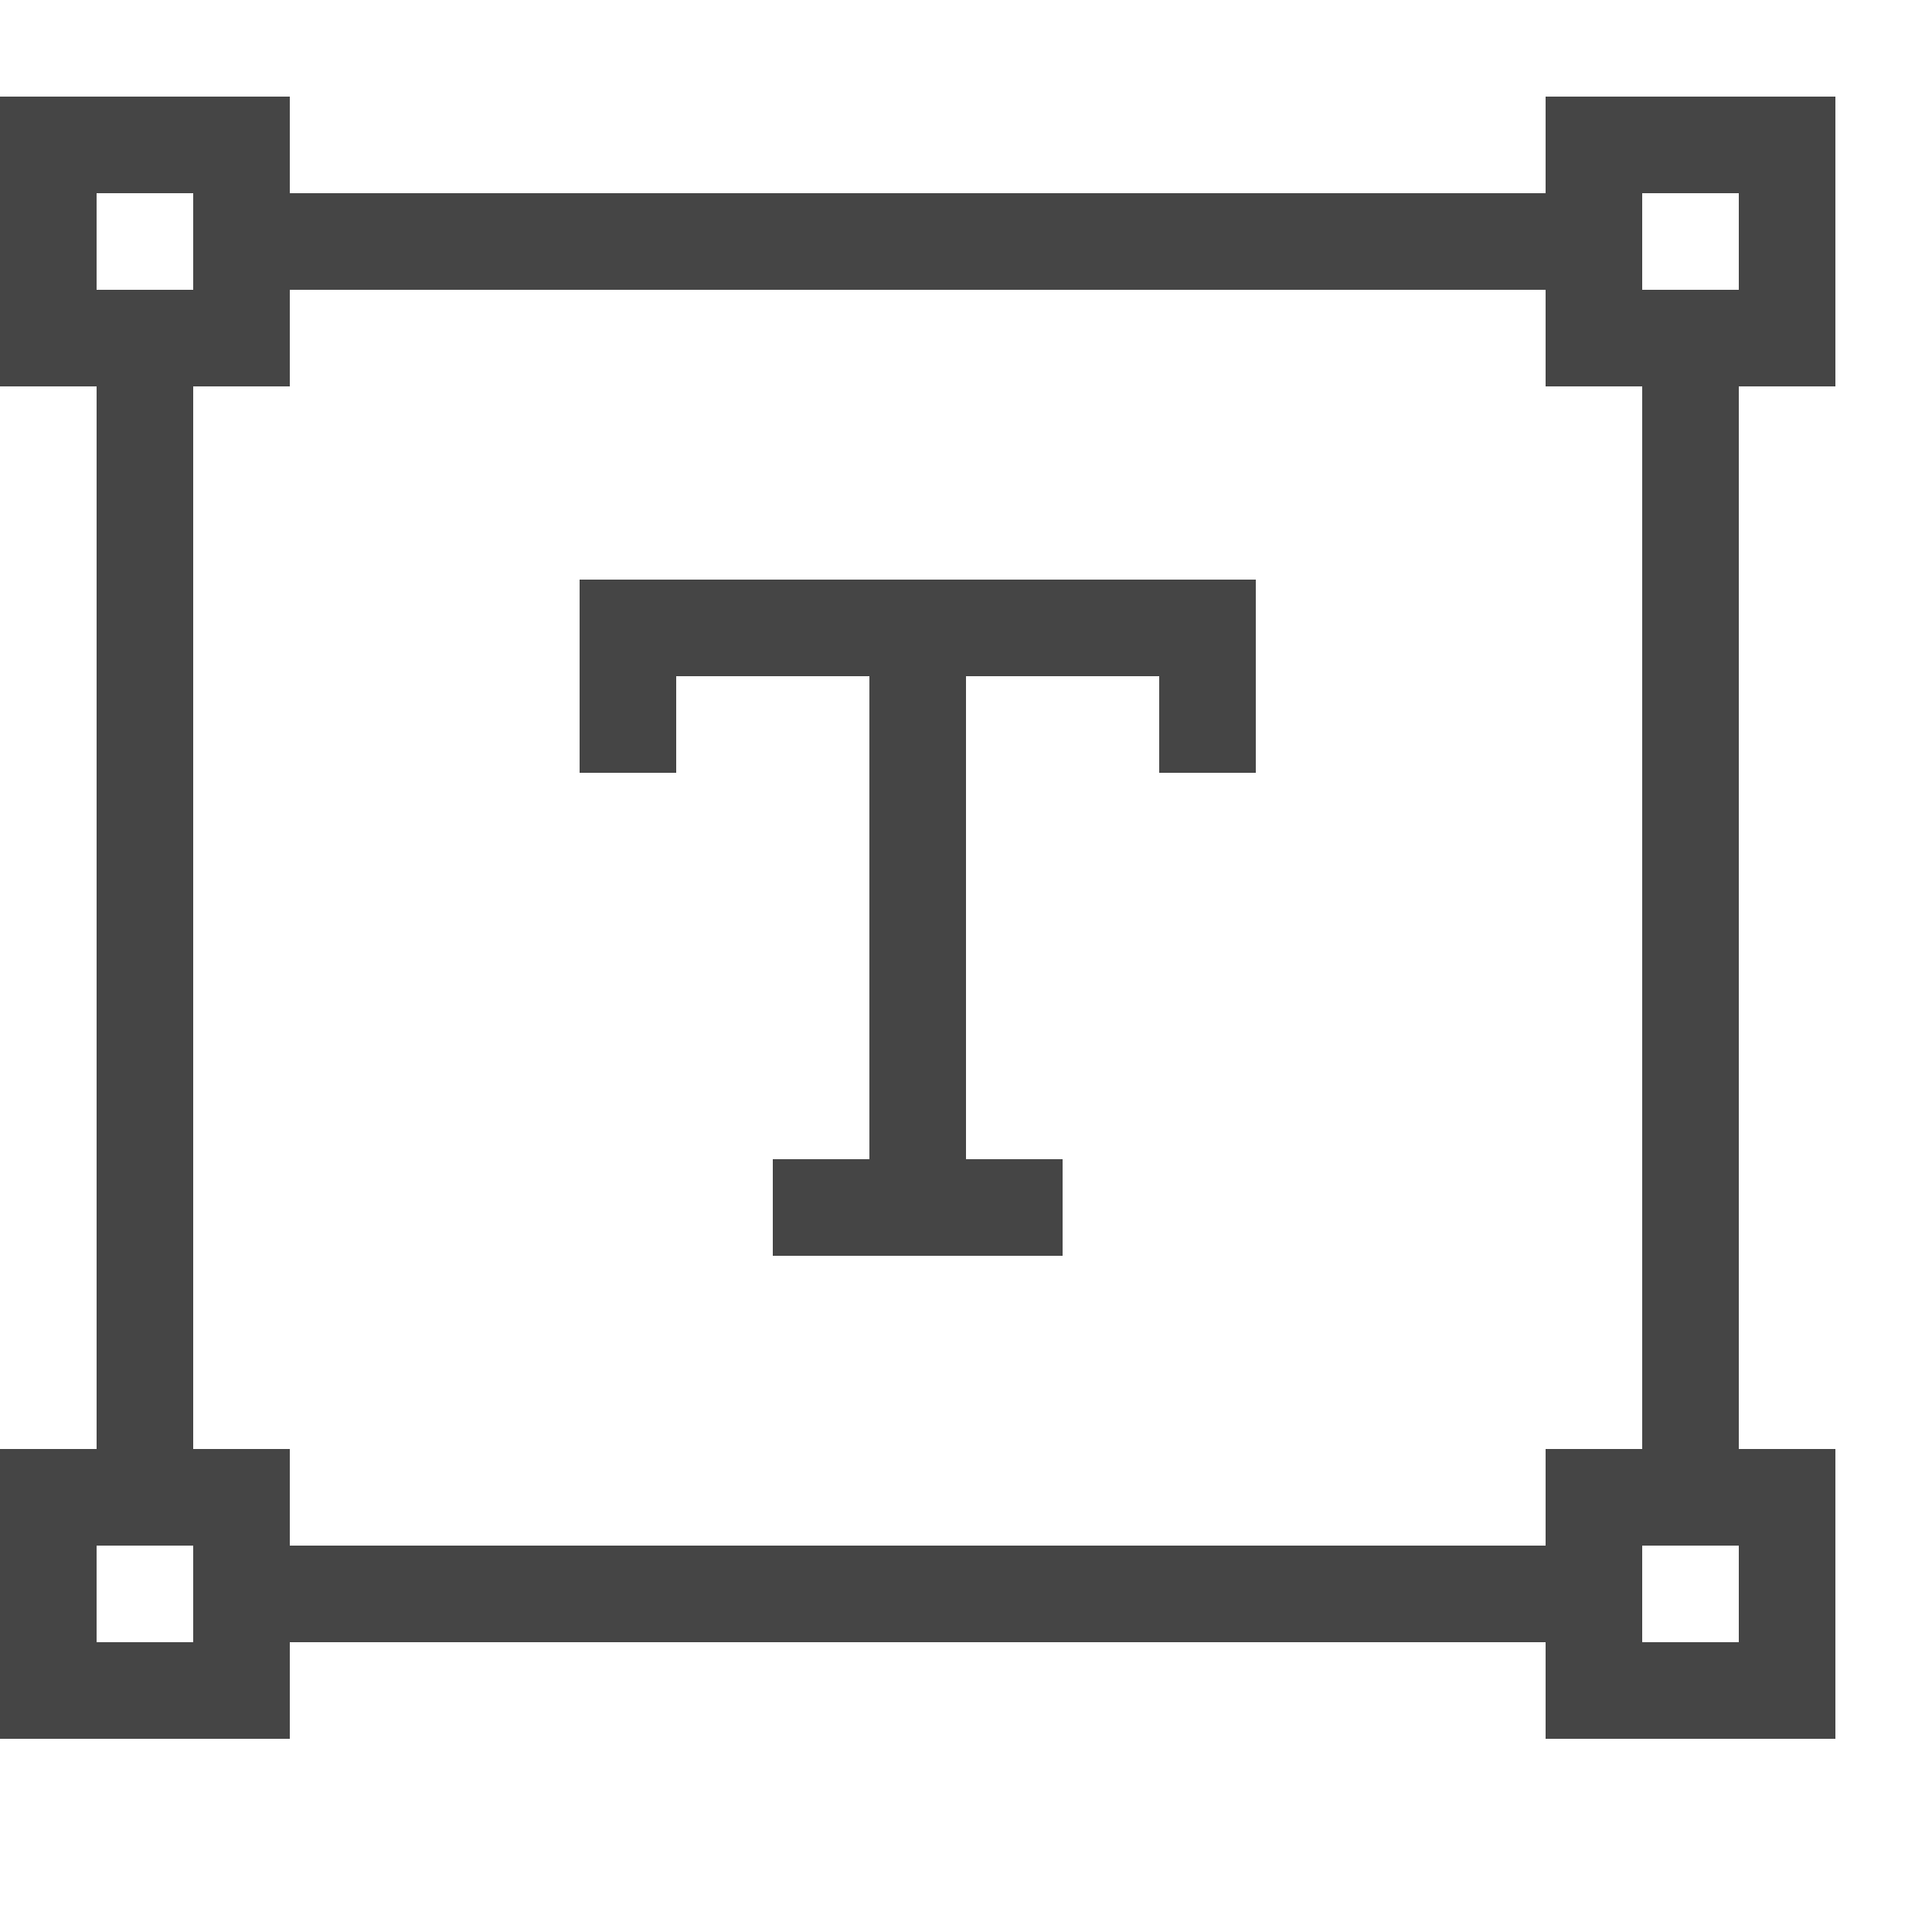
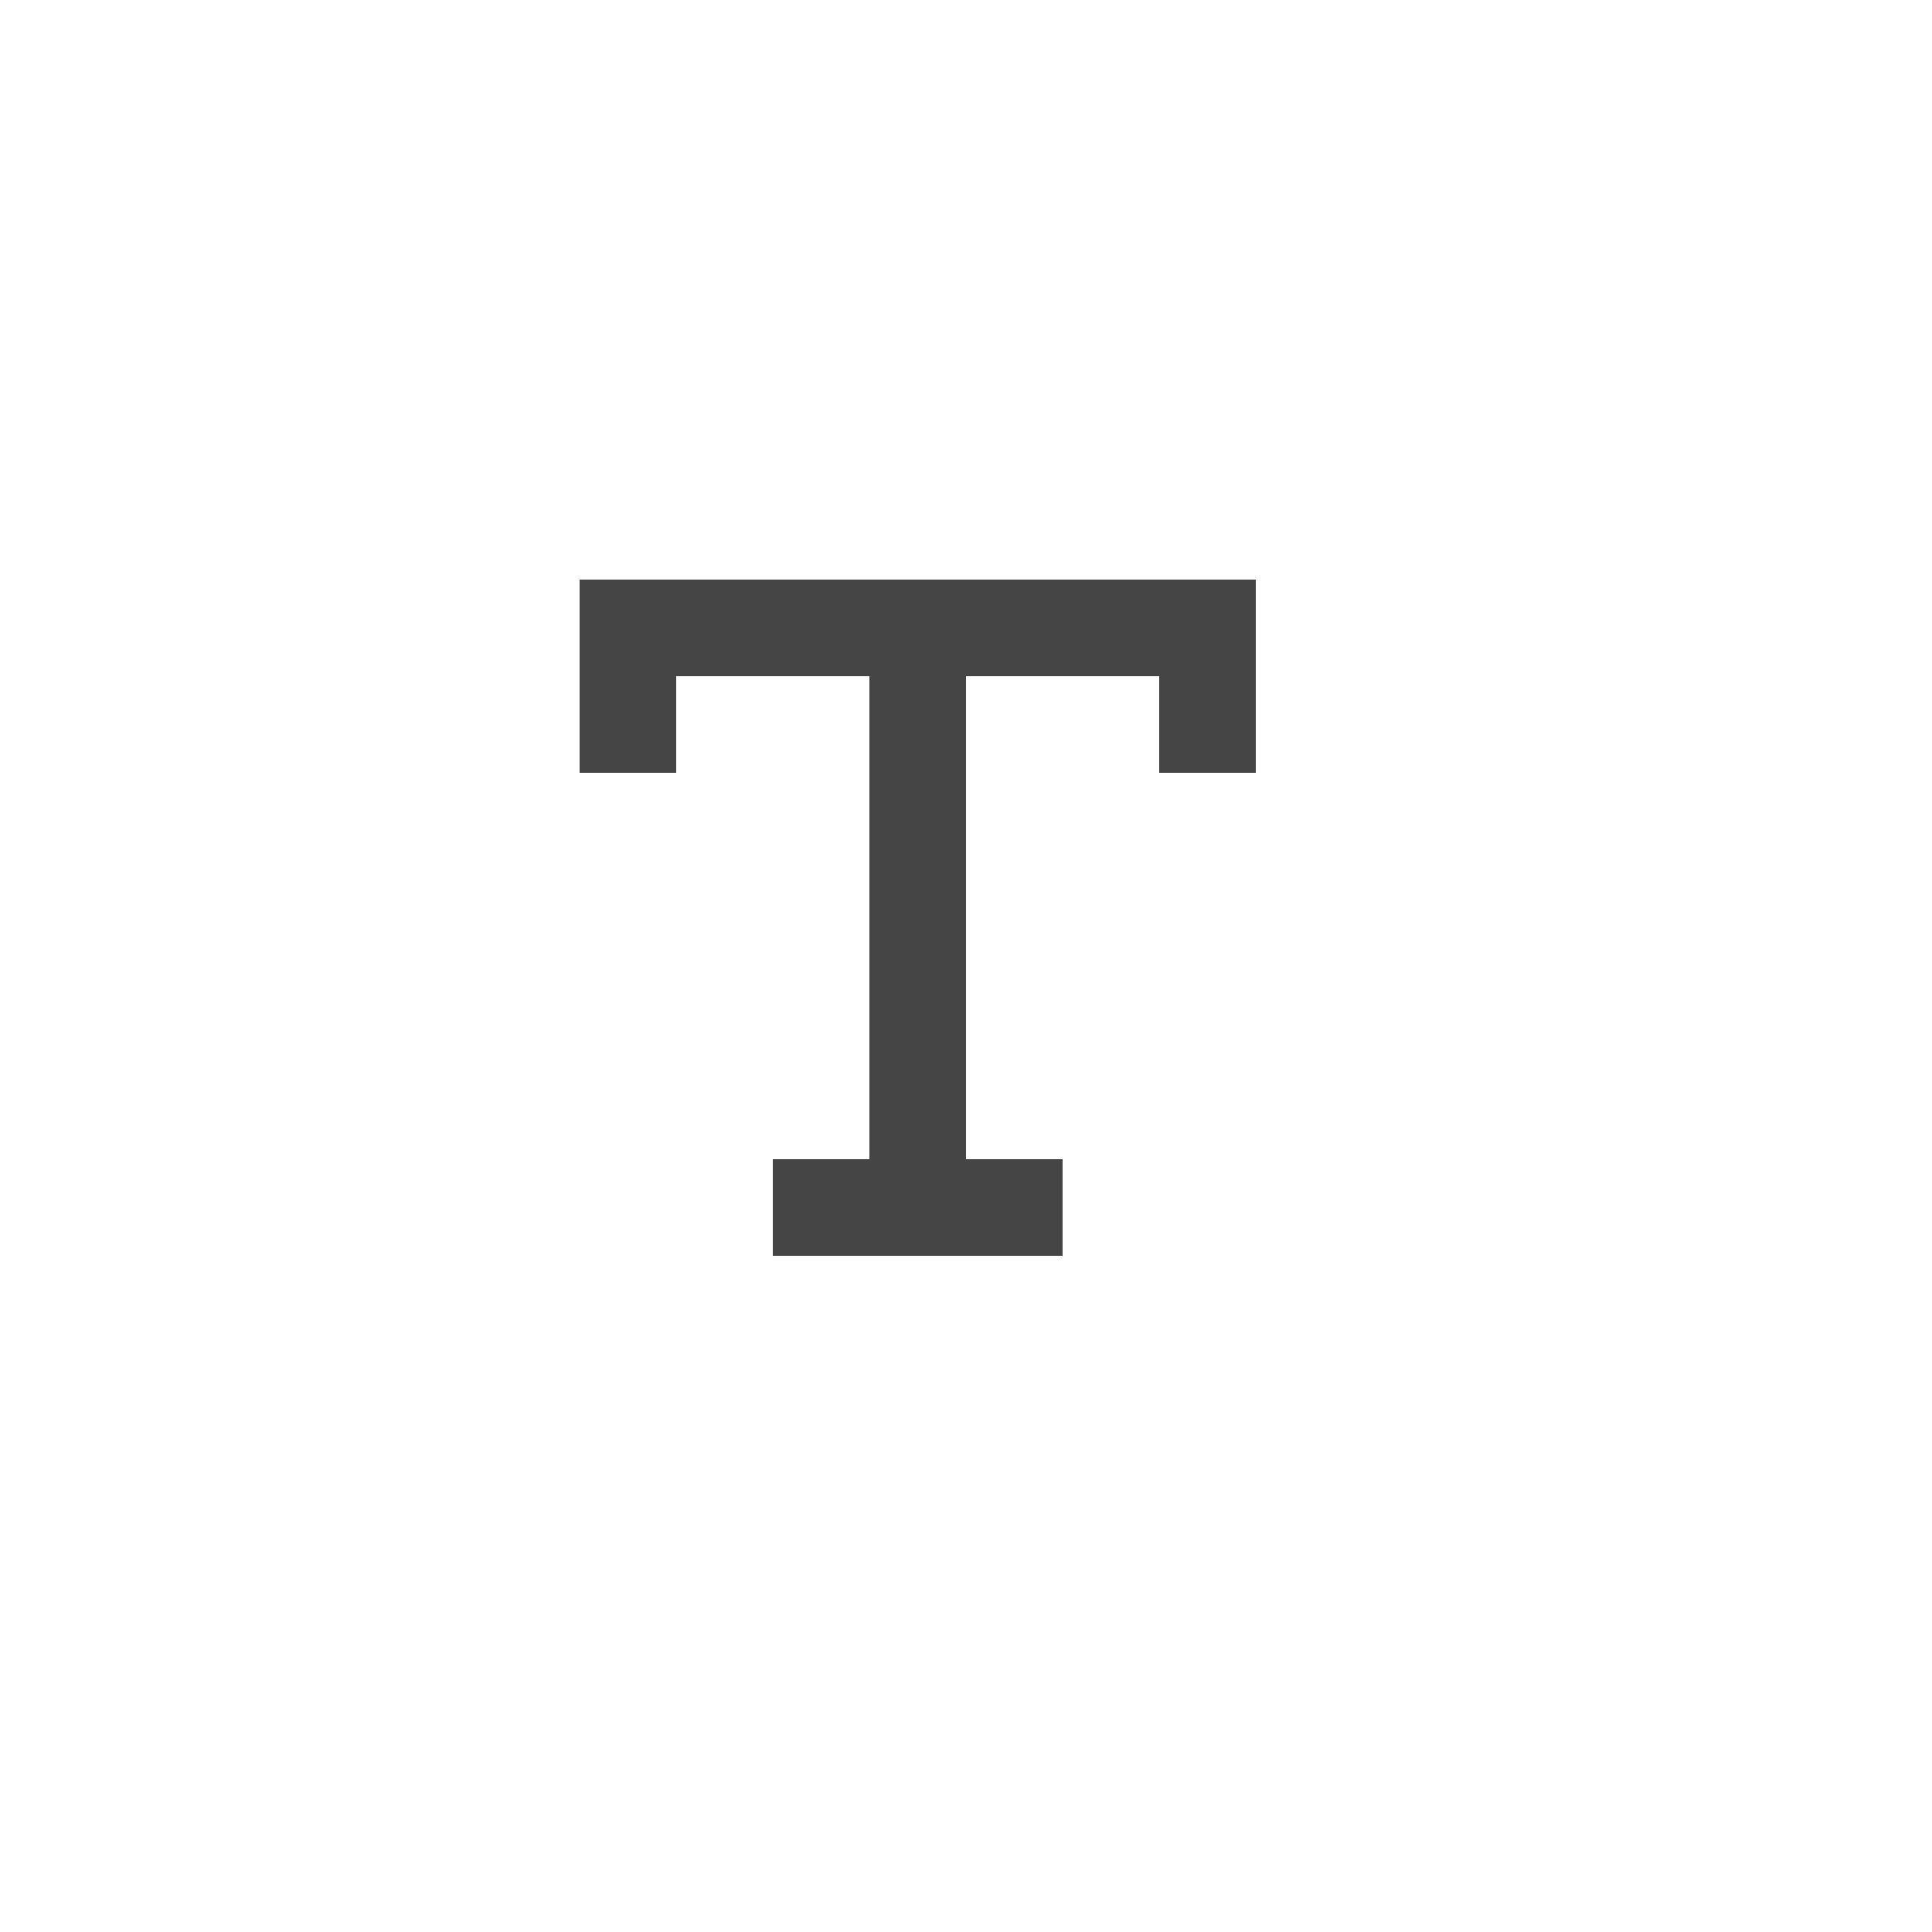
<svg xmlns="http://www.w3.org/2000/svg" version="1.1" id="Layer_1" x="0px" y="0px" viewBox="0 0 20 20" style="enable-background:new 0 0 20 20;" xml:space="preserve">
  <style type="text/css">
	.st0{fill:#454545;}
</style>
-   <path class="st0" d="M16,15v3h3v-3H16z M18,17h-1v-1h1V17z M16,1v3h3V1H16z M18,3h-1V2h1V3z M0,1v3h3V1H0z M2,3H1V2h1V3z M0,15v3h3  v-3H0z M2,17H1v-1h1V17z M16,3H3V2h13V3z M16,17H3v-1h13V17z M1,15V4h1v11H1z M17,15V4h1v11H17z" />
  <polygon class="st0" points="6,6 6,7 6,8 7,8 7,7 9,7 9,12 8,12 8,13 11,13 11,12 10,12 10,7 12,7 12,8 13,8 13,7 13,6 " />
</svg>